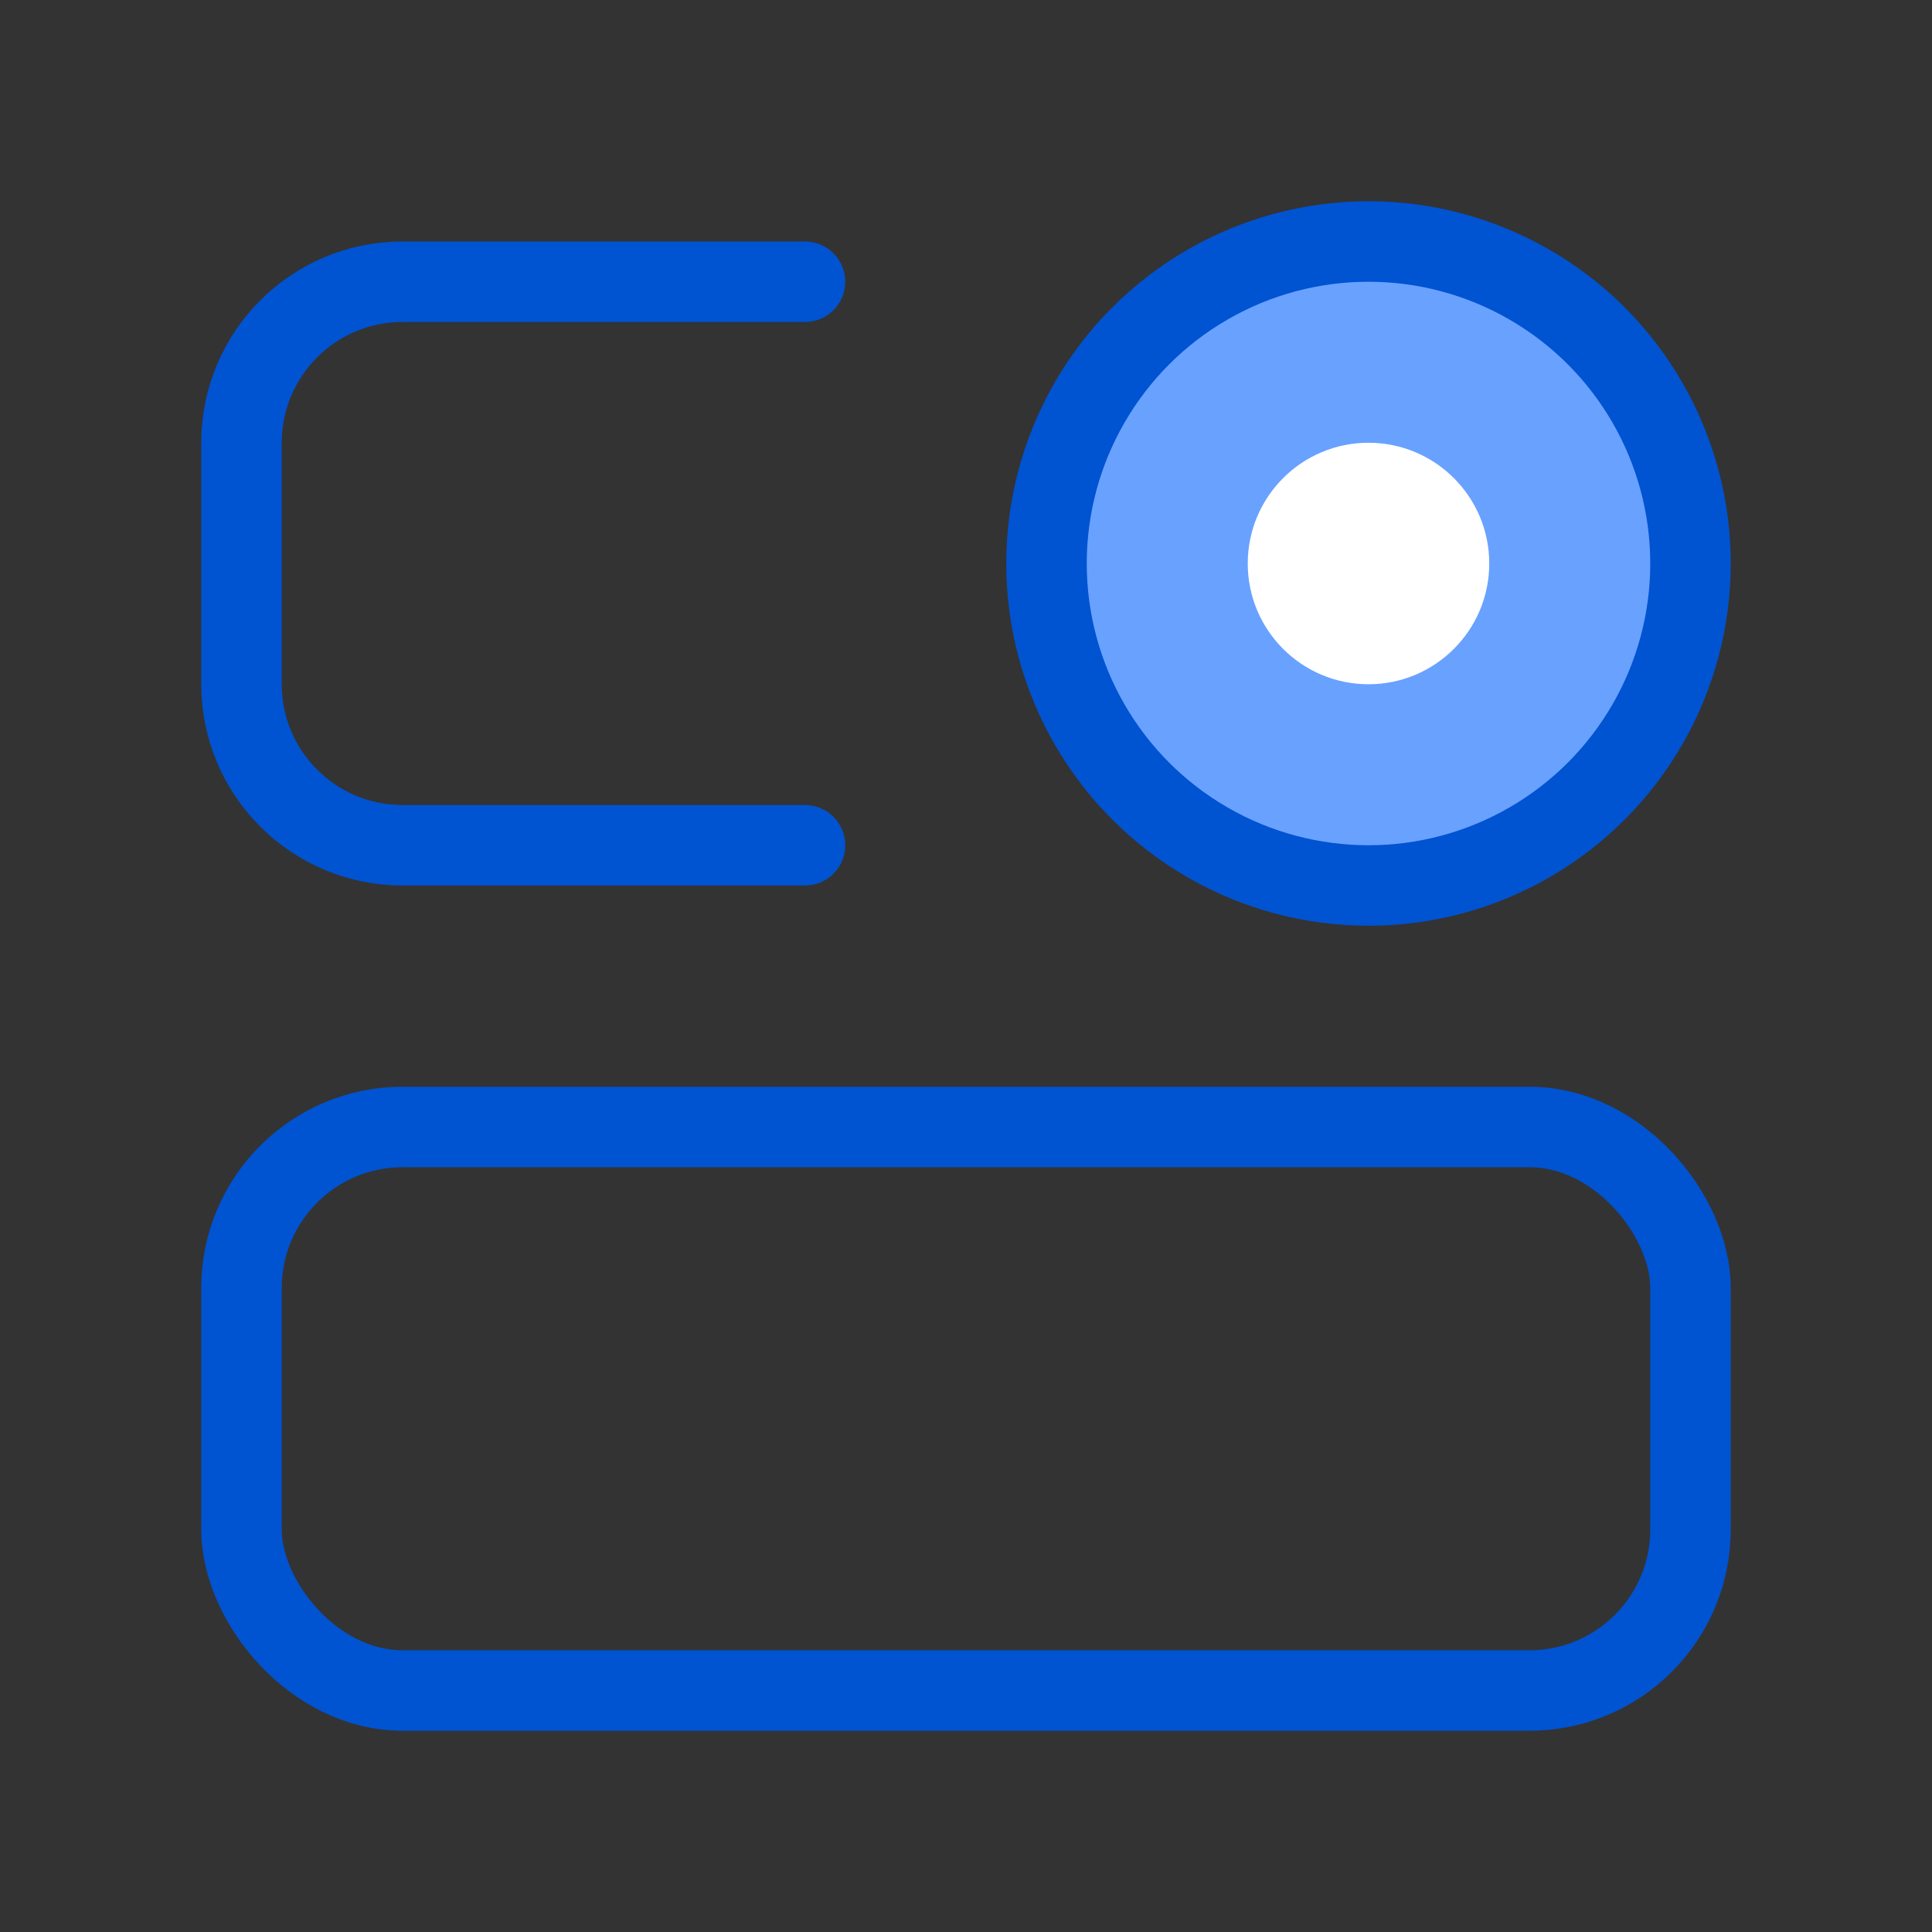
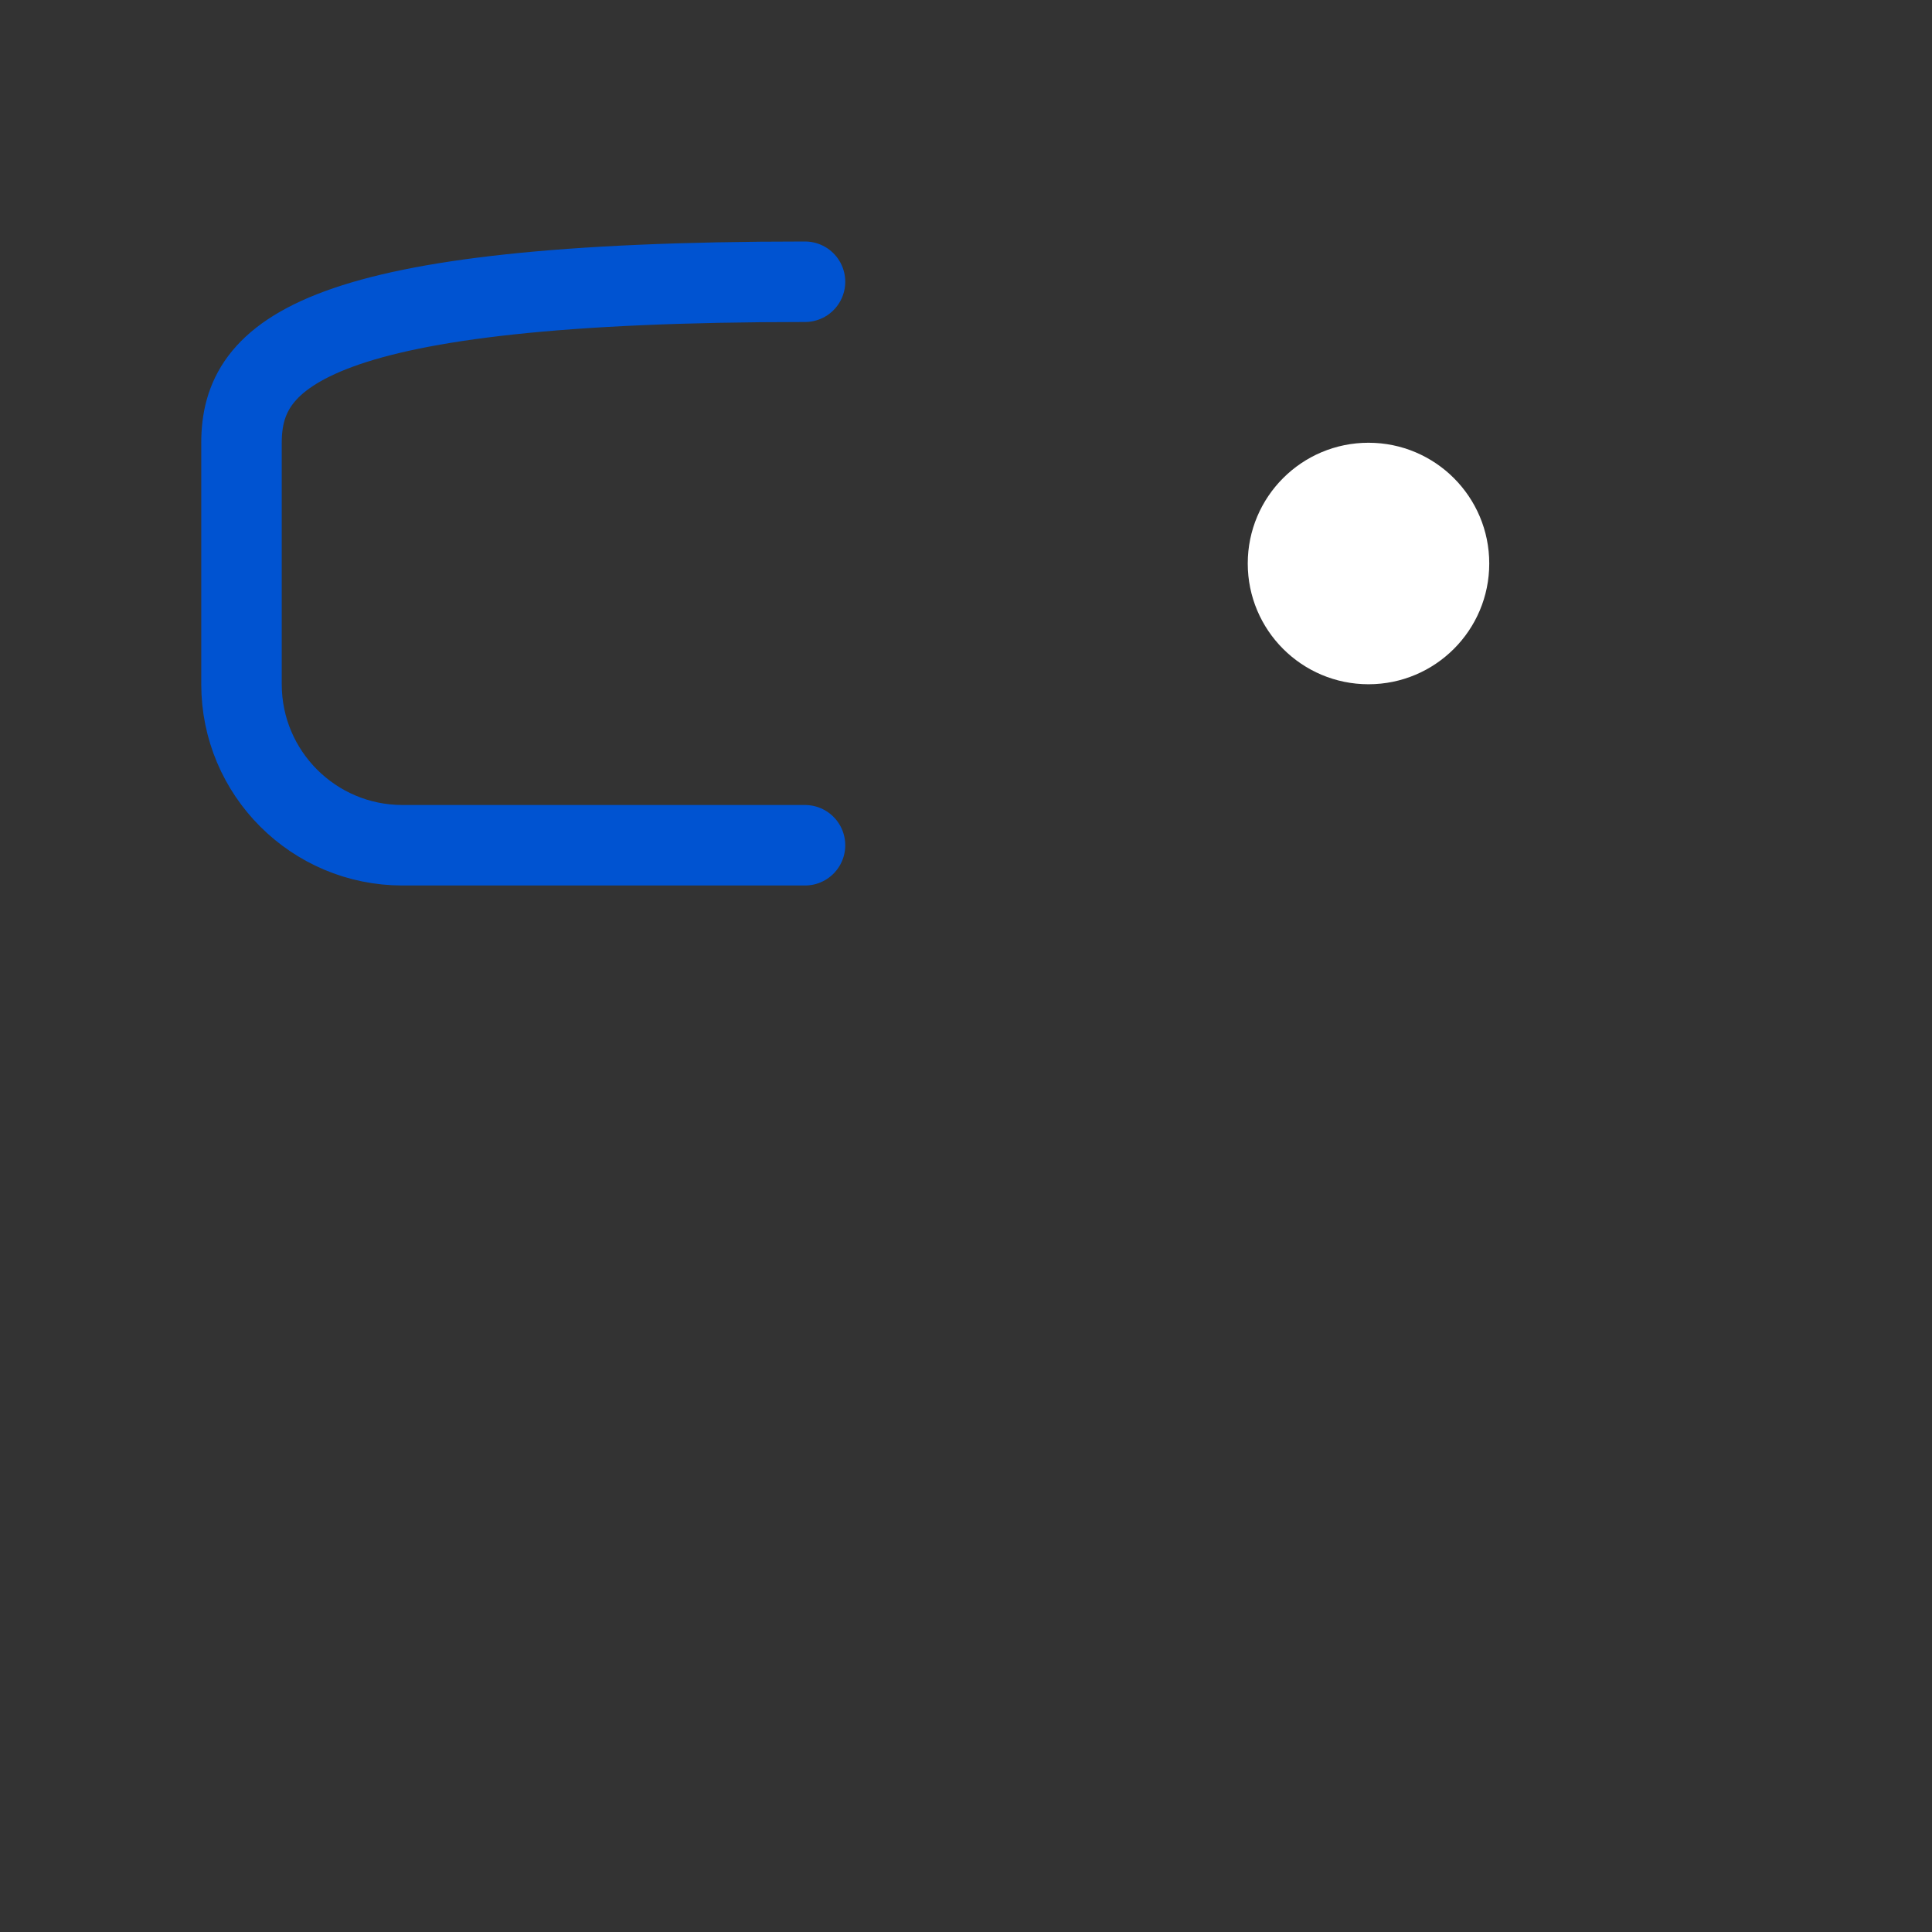
<svg xmlns="http://www.w3.org/2000/svg" width="32" height="32" viewBox="0 0 48 48" fill="none">
  <rect x="0" y="0" width="48" height="48" fill="#333333" stroke="none" />
-   <rect x="6" y="28" width="36" height="14" rx="4" stroke="#0053D1" stroke-width="2" />
-   <path d="M20 7H10C7.791 7 6 8.791 6 11V17C6 19.209 7.791 21 10 21H20" stroke="#0053D1" stroke-width="2" stroke-linecap="round" />
-   <circle cx="34" cy="14" r="8" fill="#69A1FF" stroke="#0053D1" stroke-width="2" />
+   <path d="M20 7C7.791 7 6 8.791 6 11V17C6 19.209 7.791 21 10 21H20" stroke="#0053D1" stroke-width="2" stroke-linecap="round" />
  <circle cx="34" cy="14" r="3" fill="#fff" />
</svg>